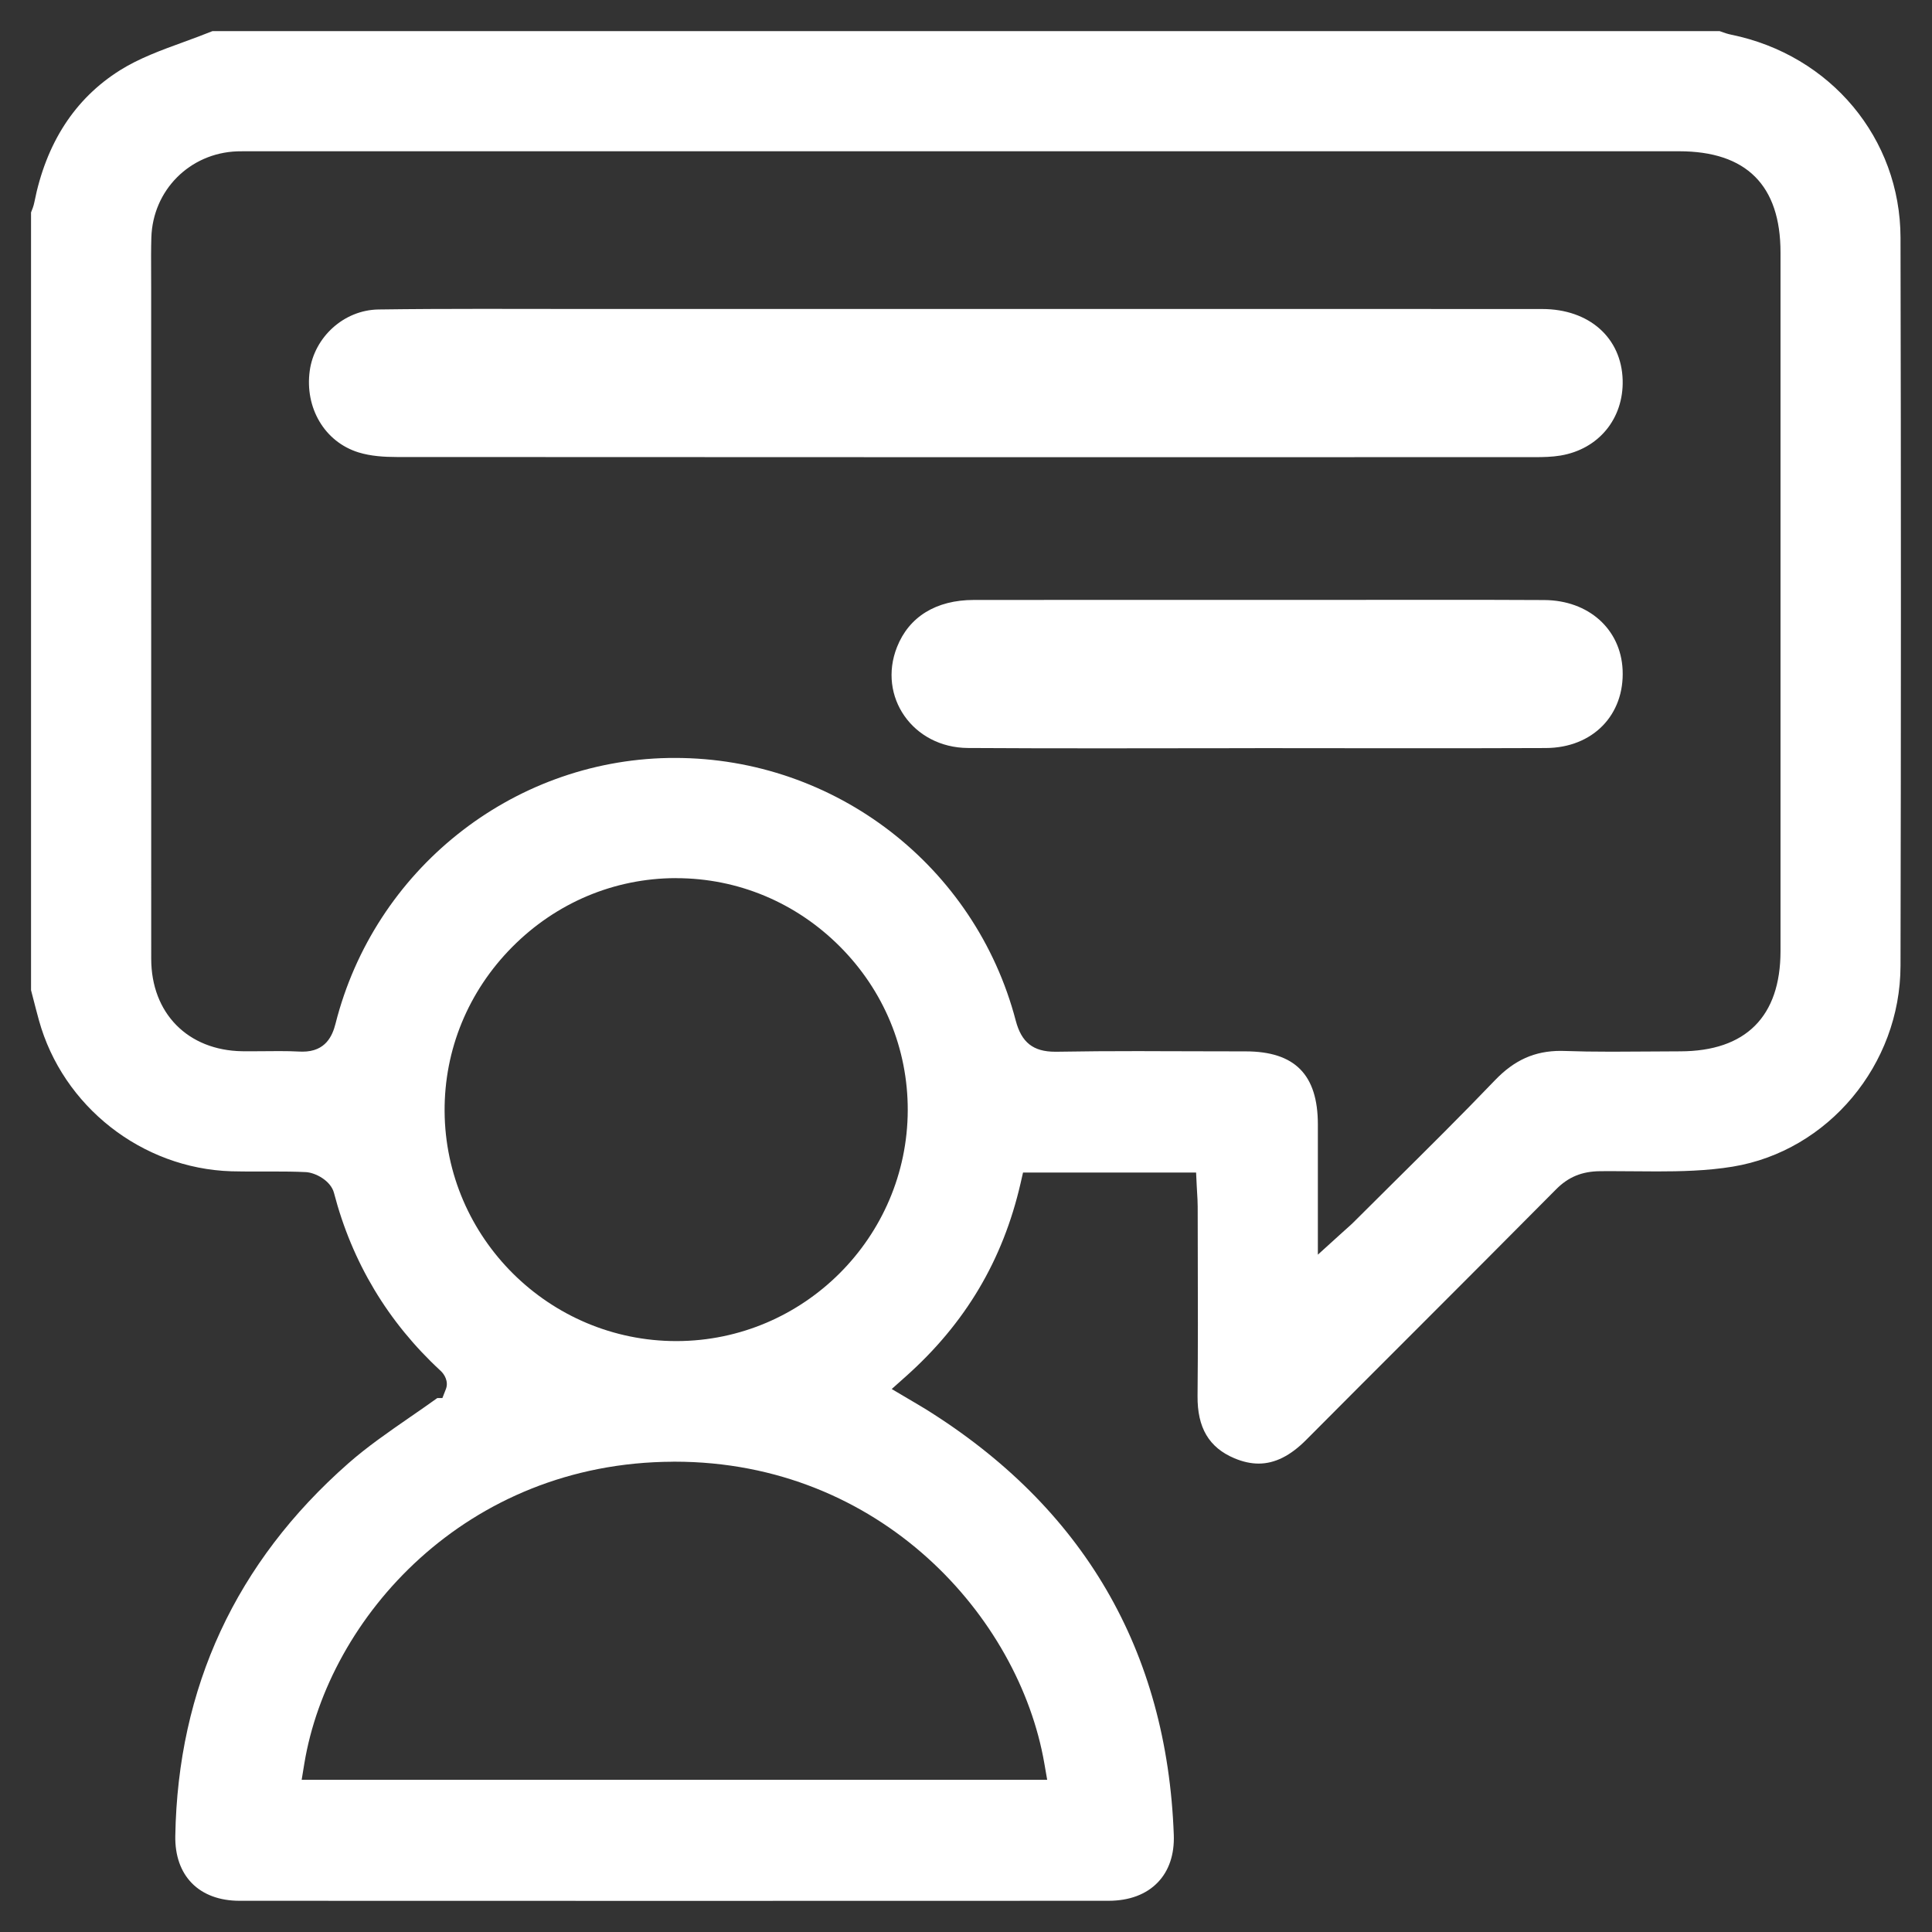
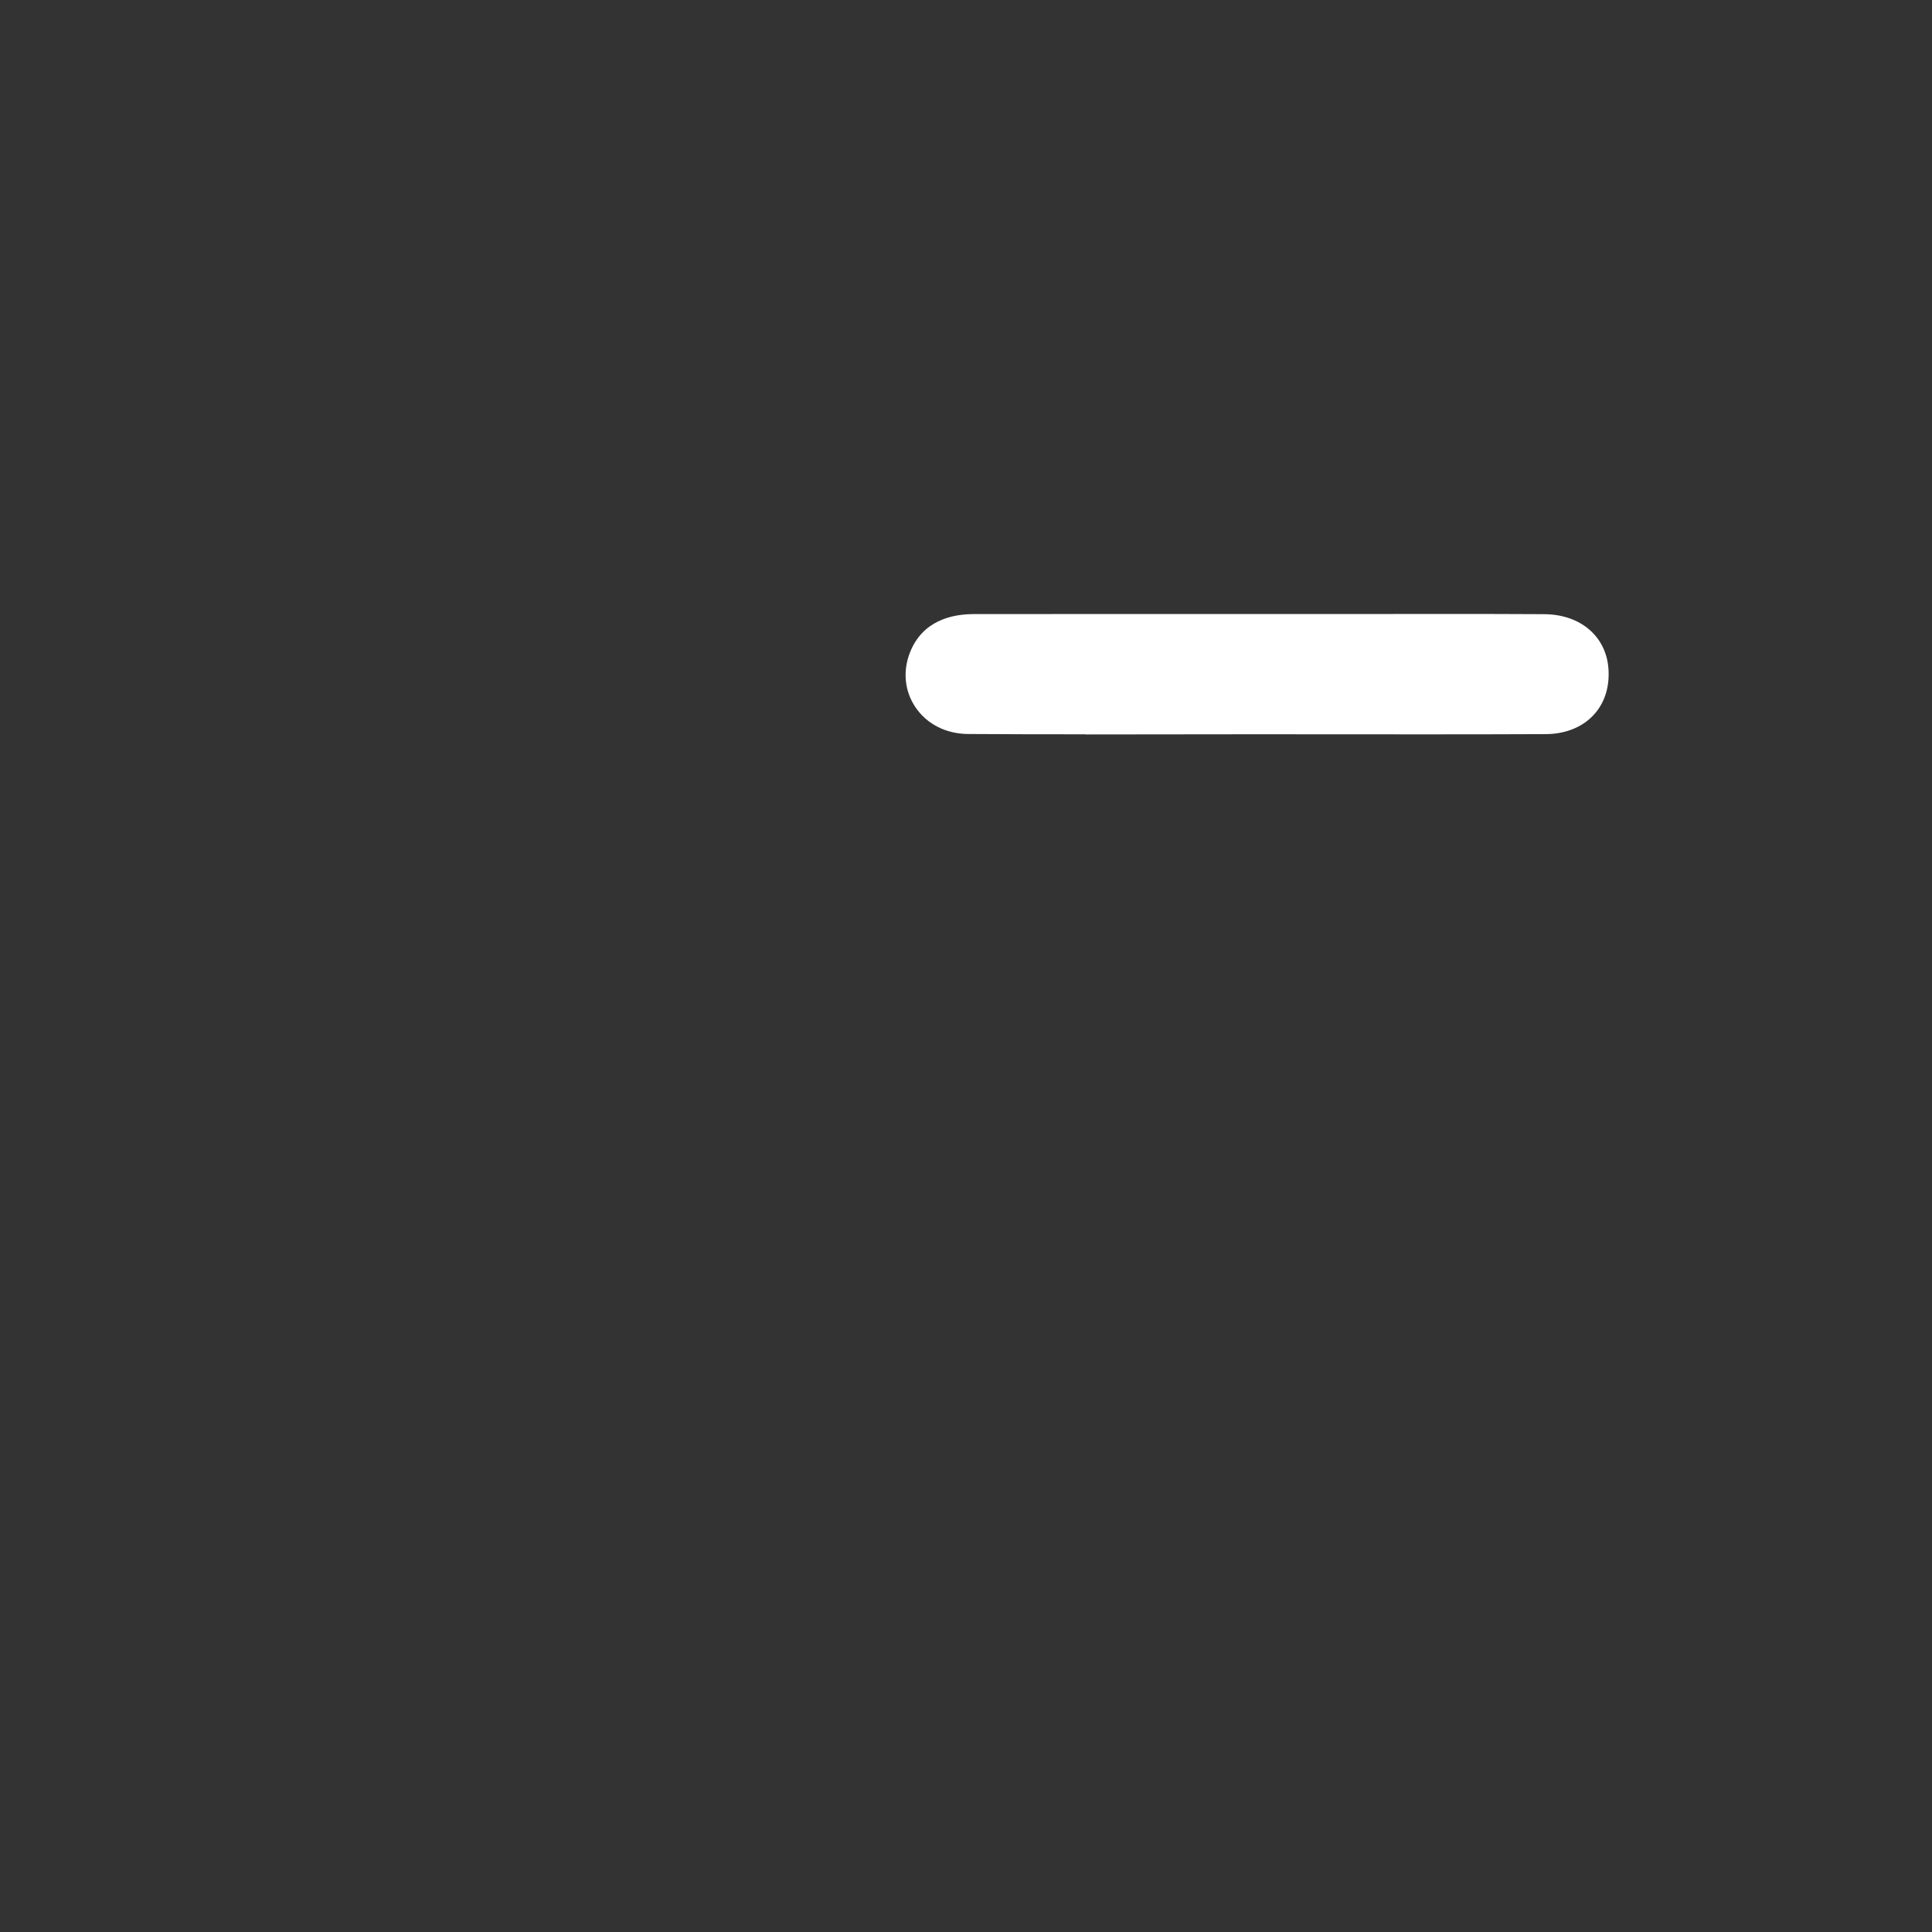
<svg xmlns="http://www.w3.org/2000/svg" version="1.1" viewBox="0 0 425.2 425.2">
  <rect x="0" y="0" width="425.2" height="425.2" fill="#333333" stroke="none" />
  <defs>
    <style>
      .cls-1 {
        fill: #fff;
      }
    </style>
  </defs>
  <g>
    <g id="Layer_1">
      <g>
-         <path class="cls-1" d="M148.35,418.35c-31.88,0-63.76,0-95.64-.02-4.37,0-7.99-1.34-10.48-3.87-2.46-2.51-3.73-6.1-3.65-10.4.55-32.65,13.34-60.22,38.01-81.94,4.22-3.72,8.84-6.9,13.72-10.28,1.95-1.34,3.95-2.73,5.93-4.15h1.12l.77-1.97c.67-1.73-.4-3.34-1.15-4.02-11.6-10.71-19.5-23.89-23.48-39.17-.7-2.68-4.09-4.47-6.22-4.57-2.43-.12-4.83-.13-6.86-.13h-4.55c-1.36,0-3.15,0-4.95-.05-19.7-.61-37.12-14.29-42.36-33.26-.44-1.58-.84-3.16-1.25-4.74l-.48-1.85V46.76s.03-.07.04-.11c.23-.57.52-1.28.68-2.09,2.58-13.06,8.92-22.85,18.85-29.09,4.19-2.63,8.96-4.38,14.02-6.22,2.08-.76,4.23-1.55,6.34-2.4h331.71l.3.11c.65.24,1.4.5,2.22.67,21.91,4.47,37.24,22.84,37.28,44.68.12,55.14.11,109.07,0,160.27-.05,21.73-15.93,40.73-36.94,44.18-5.65.93-11.59,1.05-16.65,1.05-1.67,0-3.35-.01-5.02-.03-1.69-.01-3.38-.03-5.06-.03-.82,0-1.64,0-2.46.01-3.99.04-6.97,1.27-9.66,3.98-10.42,10.51-21.06,21.16-31.35,31.45-7.89,7.89-15.79,15.78-23.66,23.7-3.5,3.52-6.92,5.22-10.47,5.22-1.69,0-3.48-.39-5.33-1.17-5.6-2.36-8.18-6.73-8.11-13.74.1-10.36.08-20.89.05-31.07,0-3.52-.02-7.05-.02-10.57,0-1.07-.07-2.12-.13-3.13-.03-.47-.06-.94-.08-1.43l-.14-2.94h-38.09l-.55,2.4c-3.89,16.89-12.13,30.77-25.2,42.43l-3.15,2.81,3.64,2.15,1.39.82c.84.49,1.59.93,2.33,1.39,34.83,21.64,53.24,53.19,54.72,93.76.16,4.3-1.06,7.92-3.53,10.47-2.54,2.64-6.27,4.03-10.78,4.04-31.88.01-63.76.02-95.64.02ZM148.12,321.7c-45.6.16-75.84,34.34-81.14,66.42l-.59,3.59h164.08l-.63-3.62c-5.57-32.19-35.99-66.4-81.39-66.4h-.32ZM148.72,193.26c-13.54.03-26.32,5.41-35.99,15.16-9.68,9.76-14.96,22.6-14.88,36.15.17,27.89,23.05,50.58,50.99,50.58h.11c27.95-.06,50.75-22.86,50.83-50.81.03-13.54-5.27-26.34-14.94-36.03-9.68-9.7-22.47-15.04-36.03-15.04h-.09ZM251.88,231.34c4.11,0,8.21.01,12.32.03,3.32.01,6.63.02,9.95.02,10.83.01,15.88,5.12,15.89,16.07,0,4.72,0,9.44,0,14.47v14.2s5.16-4.68,5.16-4.68c.52-.47.92-.83,1.26-1.13.64-.57,1.04-.93,1.43-1.32,2.93-2.93,5.88-5.85,8.82-8.77,7.37-7.3,14.99-14.85,22.3-22.48,4.29-4.47,8.76-6.47,14.5-6.47.29,0,.59,0,.88.02,3.04.11,6.29.16,10.23.16,2.64,0,5.28-.02,7.91-.04,2.42-.02,4.83-.04,7.25-.04,14.44-.02,22.07-7.65,22.08-22.06,0-51.25,0-102.5,0-153.75,0-14.78-7.51-22.28-22.31-22.28H53.74c-.53,0-1.05,0-1.58.02-10.42.4-18.52,8.55-18.85,18.95-.08,2.63-.06,5.28-.05,7.84,0,1.09.01,2.18.01,3.27v37.38c0,36.75,0,73.5.01,110.25,0,11.99,8.05,20.17,20.02,20.36.61.01,1.22.01,1.83.01,1.06,0,2.13-.01,3.19-.02,1.04-.01,2.08-.02,3.12-.02,1.71,0,3.1.03,4.37.1.27.01.53.02.78.02,5.1,0,6.58-3.51,7.25-6.15,8.54-33.8,38.66-57.84,73.24-58.48.49,0,.98-.01,1.47-.01,35.24,0,66.08,23.78,75,57.82,1.26,4.8,3.85,6.84,8.67,6.84h.36c5.61-.1,11.73-.14,19.27-.14Z" />
-         <path class="cls-1" d="M212.99,68c42.14,0,84.28-.02,126.42.01,10.36,0,17.46,6.35,17.71,15.64.23,8.47-5.28,15.21-13.69,16.61-1.86.31-3.79.35-5.68.35-83.46.02-166.93.02-250.39-.03-2.82,0-5.77-.19-8.44-1.01-7.53-2.33-11.87-9.87-10.75-17.98,1.01-7.34,7.45-13.37,15.14-13.48,15.09-.21,30.18-.11,45.26-.11,28.14,0,56.28,0,84.42,0Z" />
-         <path class="cls-1" d="M231.9,97.54c-48.18,0-96.35-.01-144.53-.04-2.19,0-5.03-.1-7.52-.88-6-1.86-9.54-7.87-8.61-14.61.82-5.98,6.15-10.73,12.12-10.81,8.31-.12,16.45-.13,22.62-.13,3.6,0,7.2,0,10.8.01,3.6,0,7.21.01,10.81.01h153.68c19.38,0,38.76,0,58.14,0,8.68,0,14.42,4.97,14.63,12.64.19,6.93-4.28,12.35-11.11,13.48-1.7.28-3.56.31-5.17.31-35.28,0-70.58.01-105.86.01Z" />
-         <path class="cls-1" d="M276.2,164.66c-21.06,0-42.12.1-63.18-.04-12.13-.08-19.91-11.32-15.61-22.2,2.63-6.66,8.58-10.37,16.89-10.38,25.27-.03,50.55-.01,75.82-.01,16.58,0,33.15-.06,49.73.03,9.81.05,16.84,6.43,17.26,15.35.46,9.91-6.54,17.18-16.91,17.22-21.33.09-42.67.03-64,.02Z" />
        <path class="cls-1" d="M238.97,161.61c-10.07,0-18.31-.02-25.93-.07-4.84-.03-9.06-2.18-11.57-5.9-2.39-3.54-2.82-7.94-1.19-12.07,2.75-6.95,9.14-8.42,14.02-8.42,11.4-.01,22.81-.02,34.22-.02h41.6c4.86,0,9.73,0,14.59,0,4.86,0,9.73-.01,14.59-.01,6.85,0,13.69.01,20.53.05,8.14.04,13.85,5.03,14.19,12.41.18,3.94-.99,7.36-3.41,9.9-2.49,2.62-6.2,4.08-10.43,4.09-8.85.04-17.69.05-26.54.05-6.38,0-12.76,0-19.14-.01-6.1,0-18.82-.01-18.82-.01-6.12,0-12.24,0-18.37.02-6.12,0-12.24.02-18.36.02Z" />
      </g>
    </g>
  </g>
</svg>